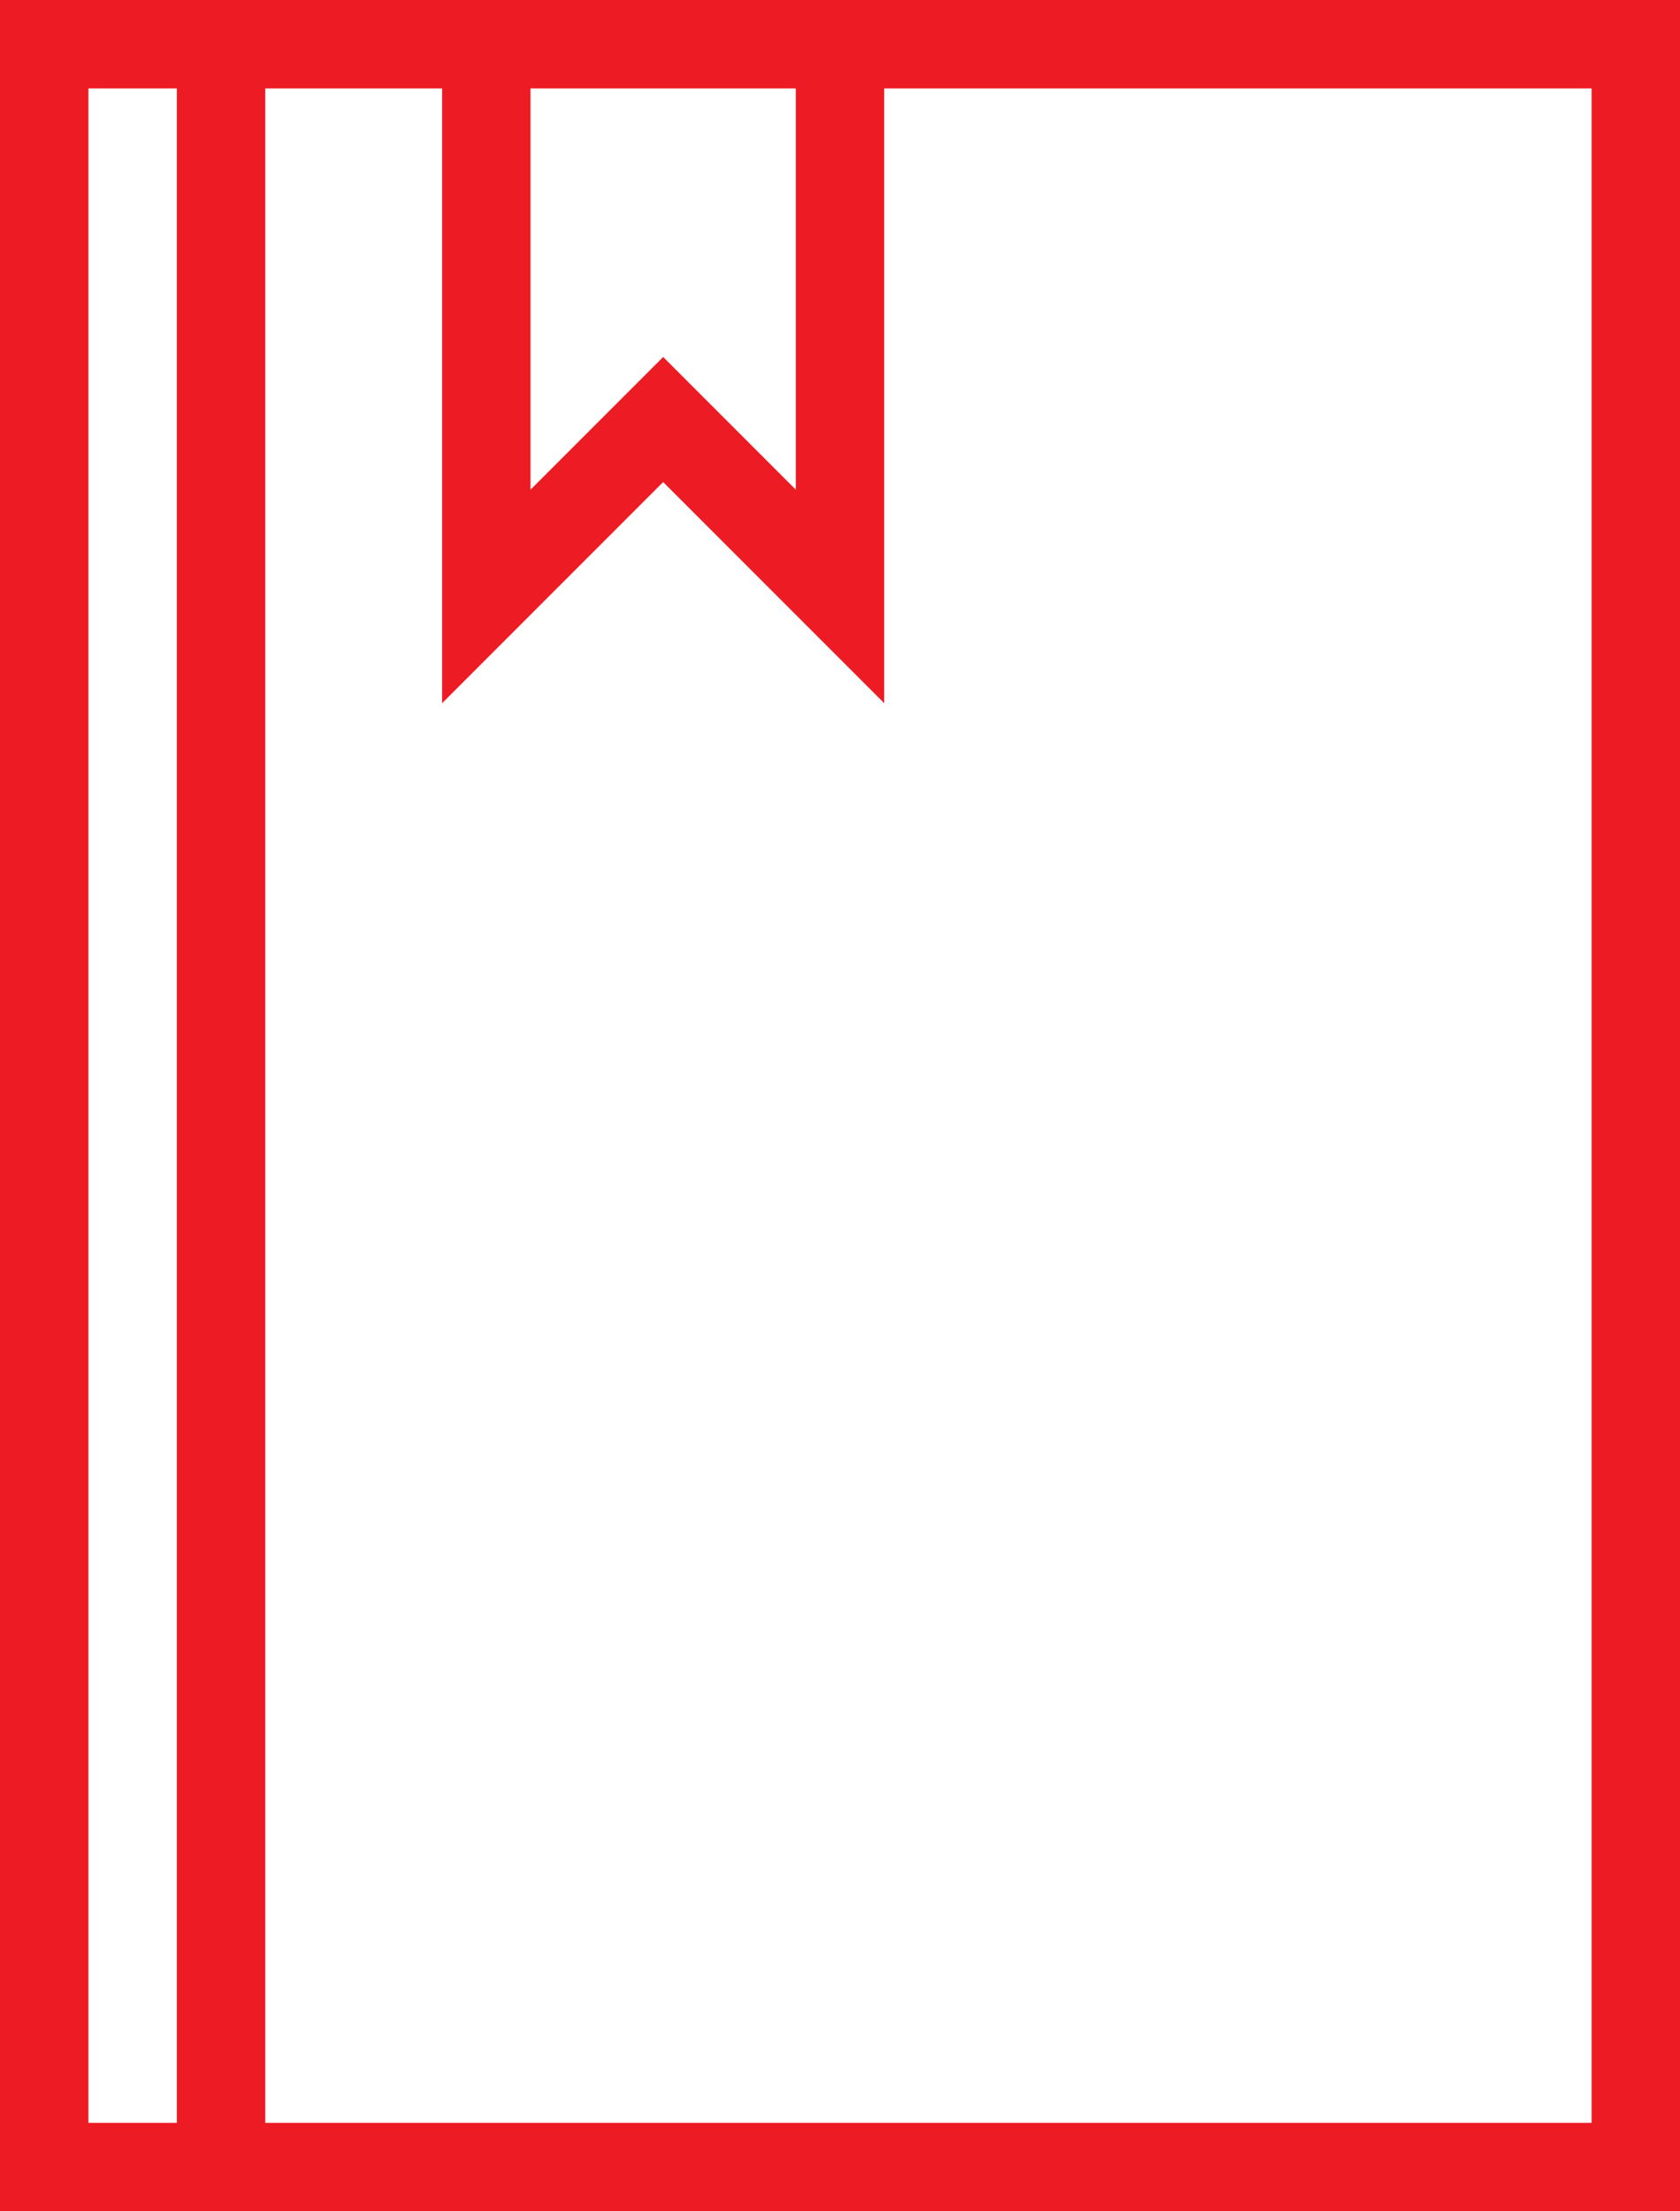
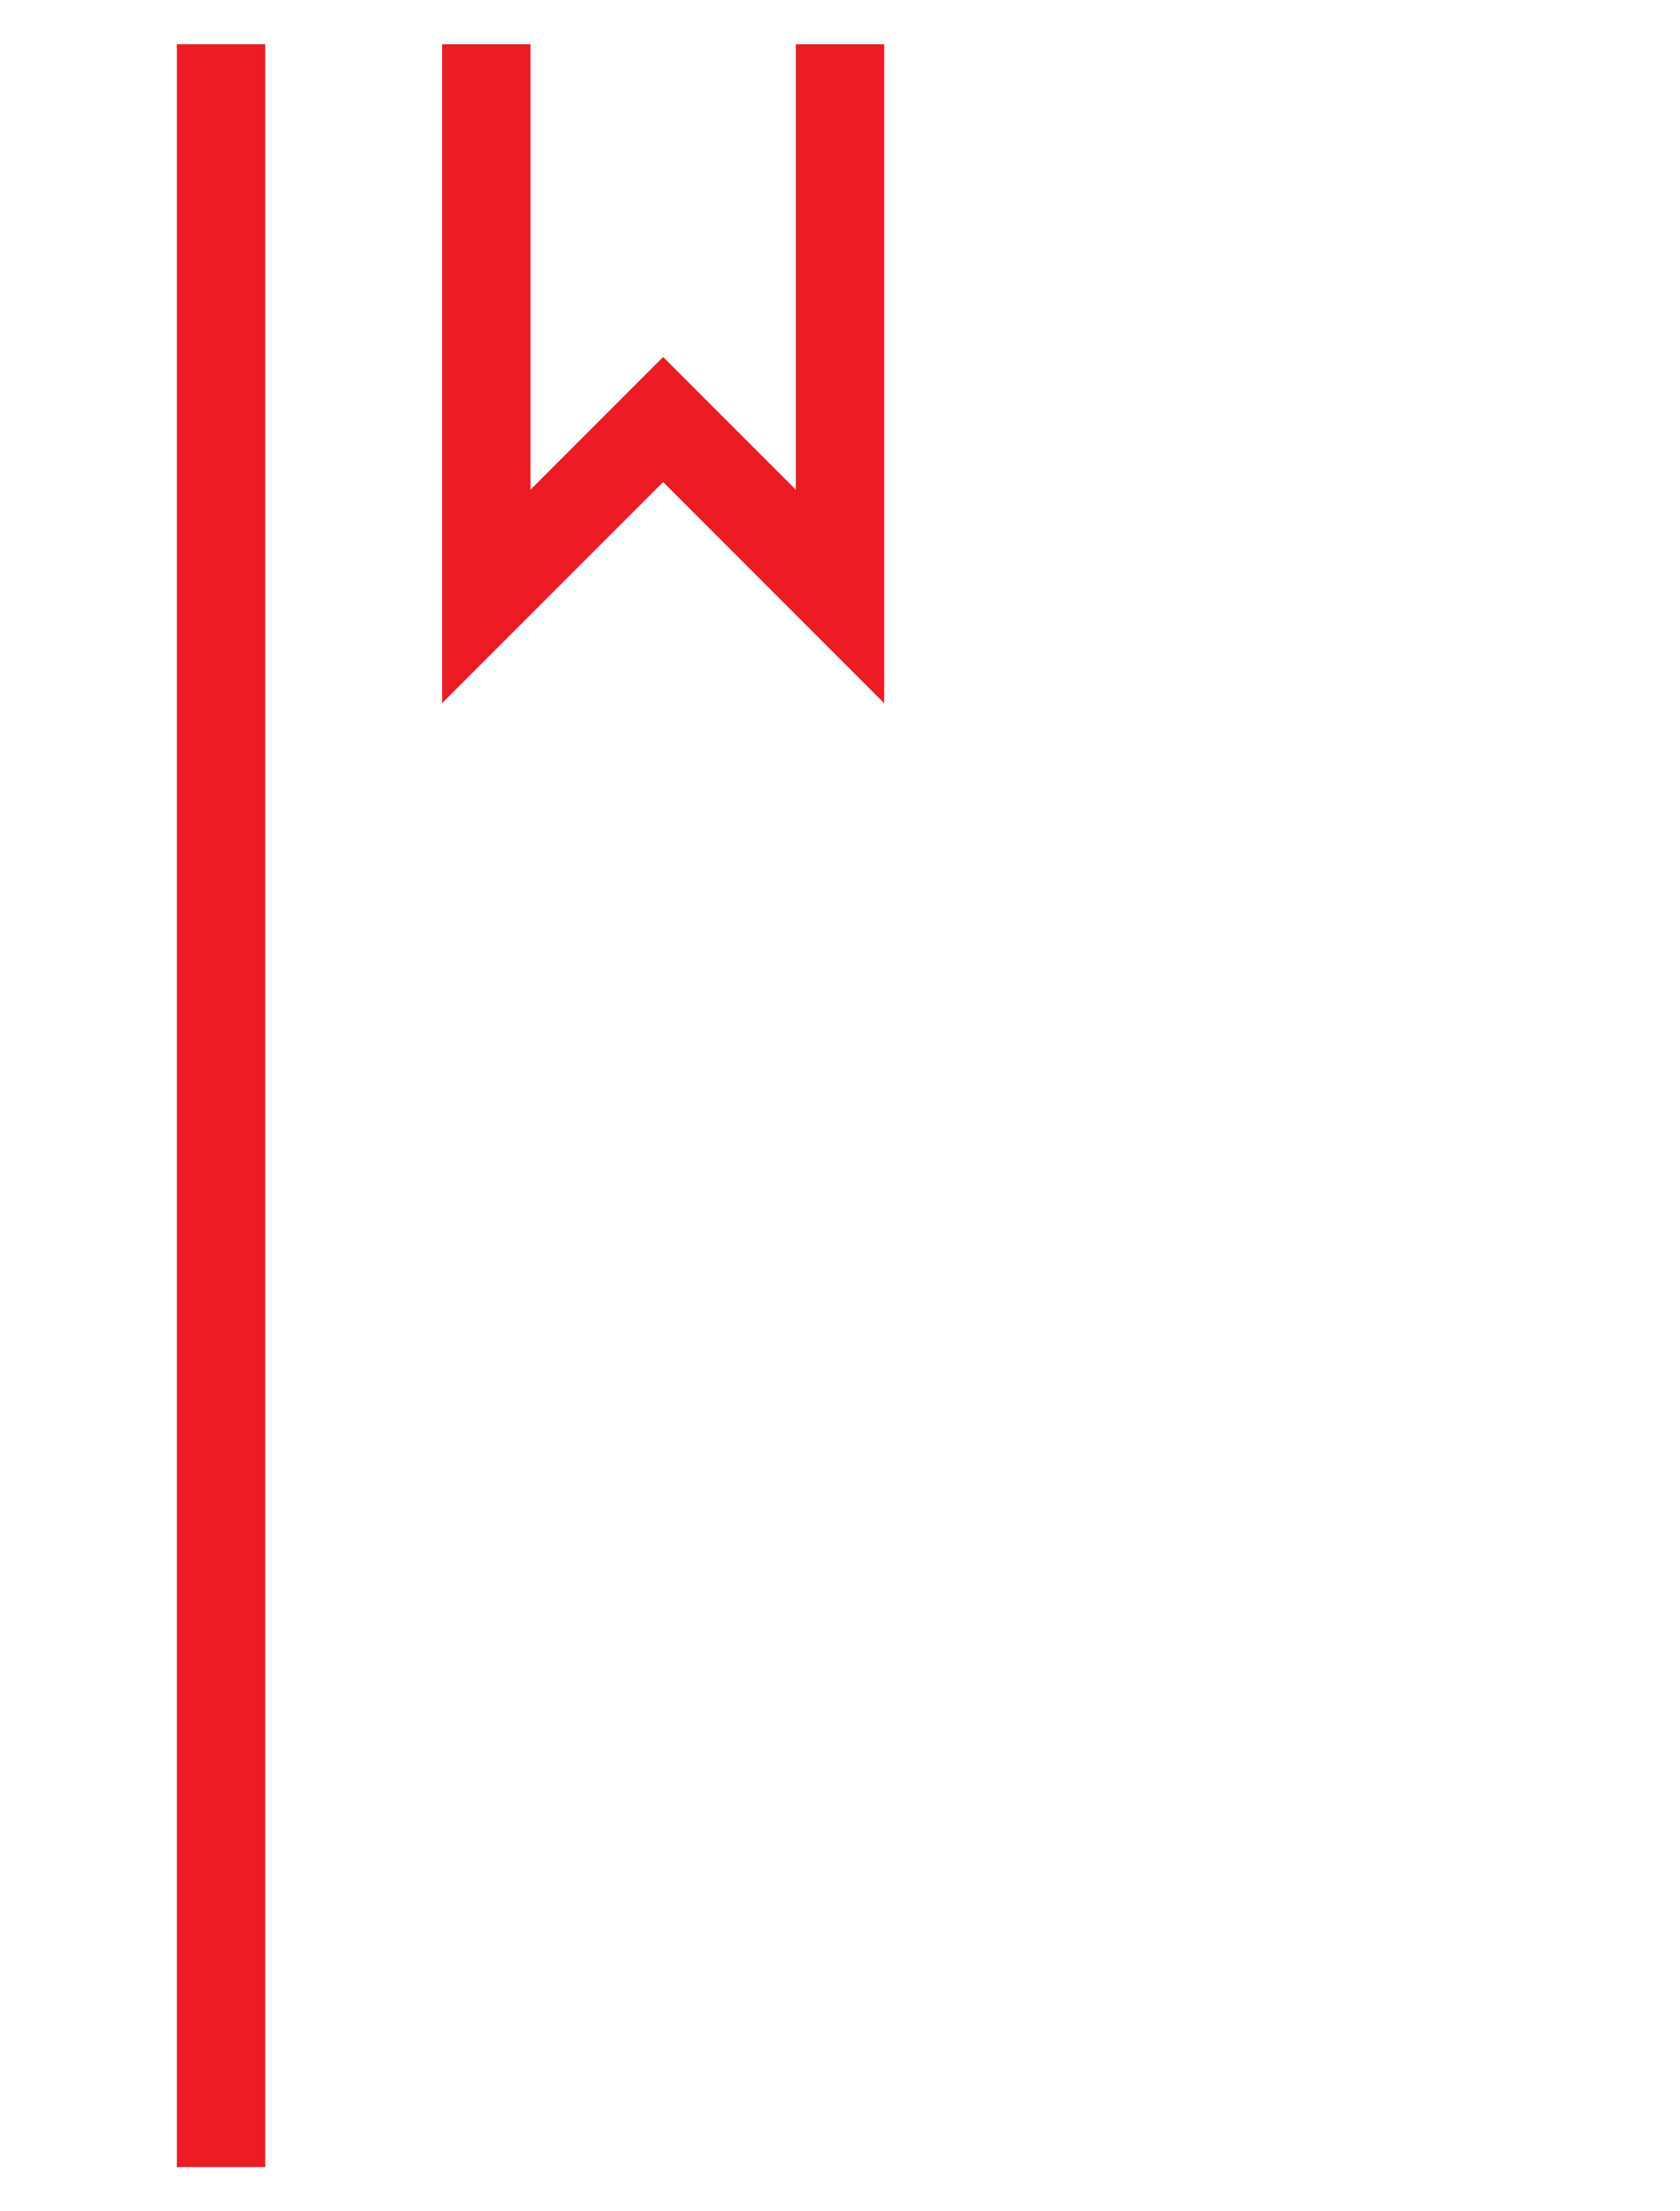
<svg xmlns="http://www.w3.org/2000/svg" width="19px" height="25px" viewBox="0 0 19 25" version="1.1">
  <title>Page 1</title>
  <desc>Created with Sketch.</desc>
  <defs />
  <g id="Page-1" stroke="none" stroke-width="1" fill="none" fill-rule="evenodd">
    <g stroke="#ED1C24">
-       <polygon id="Stroke-1" points="0.5 24.5 18.5 24.5 18.5 0.5 0.5 0.5" />
      <path d="M2.5,24.5 L2.5,0.5" id="Stroke-3" />
      <polyline id="Stroke-4" points="5.5 0.5 5.5 6.743 7.5 4.743 9.5 6.743 9.5 0.5" />
    </g>
  </g>
</svg>